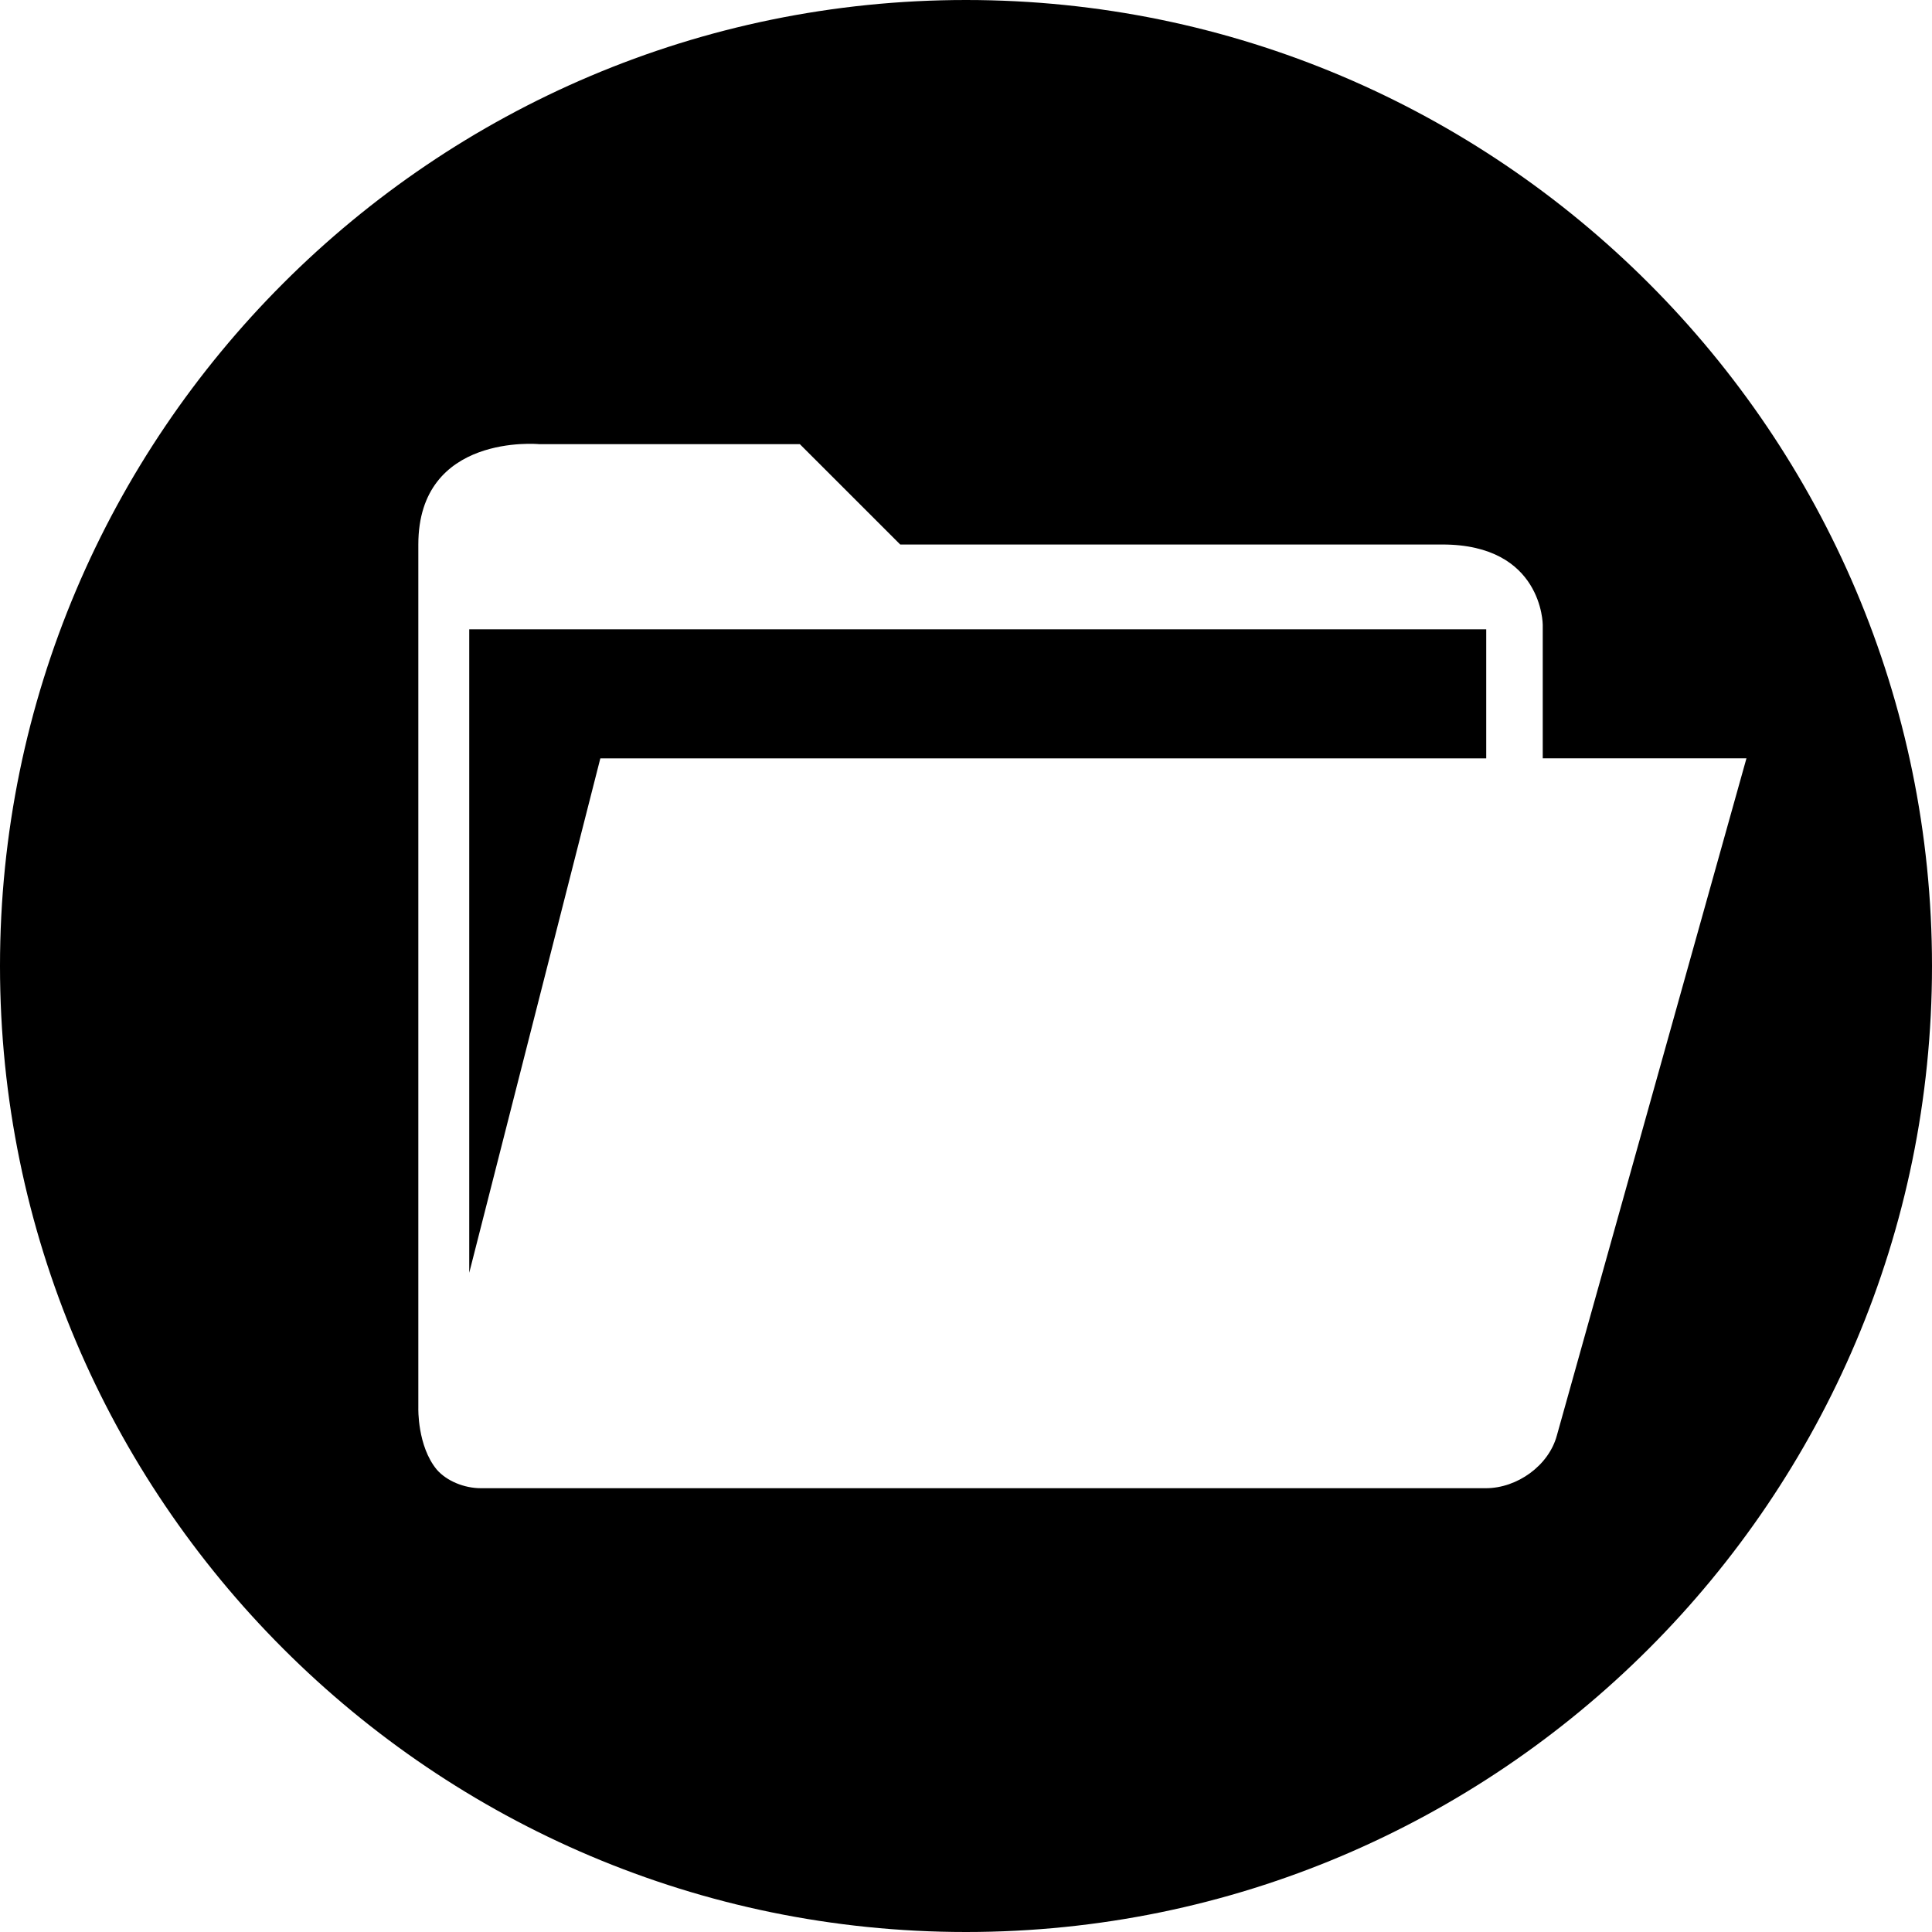
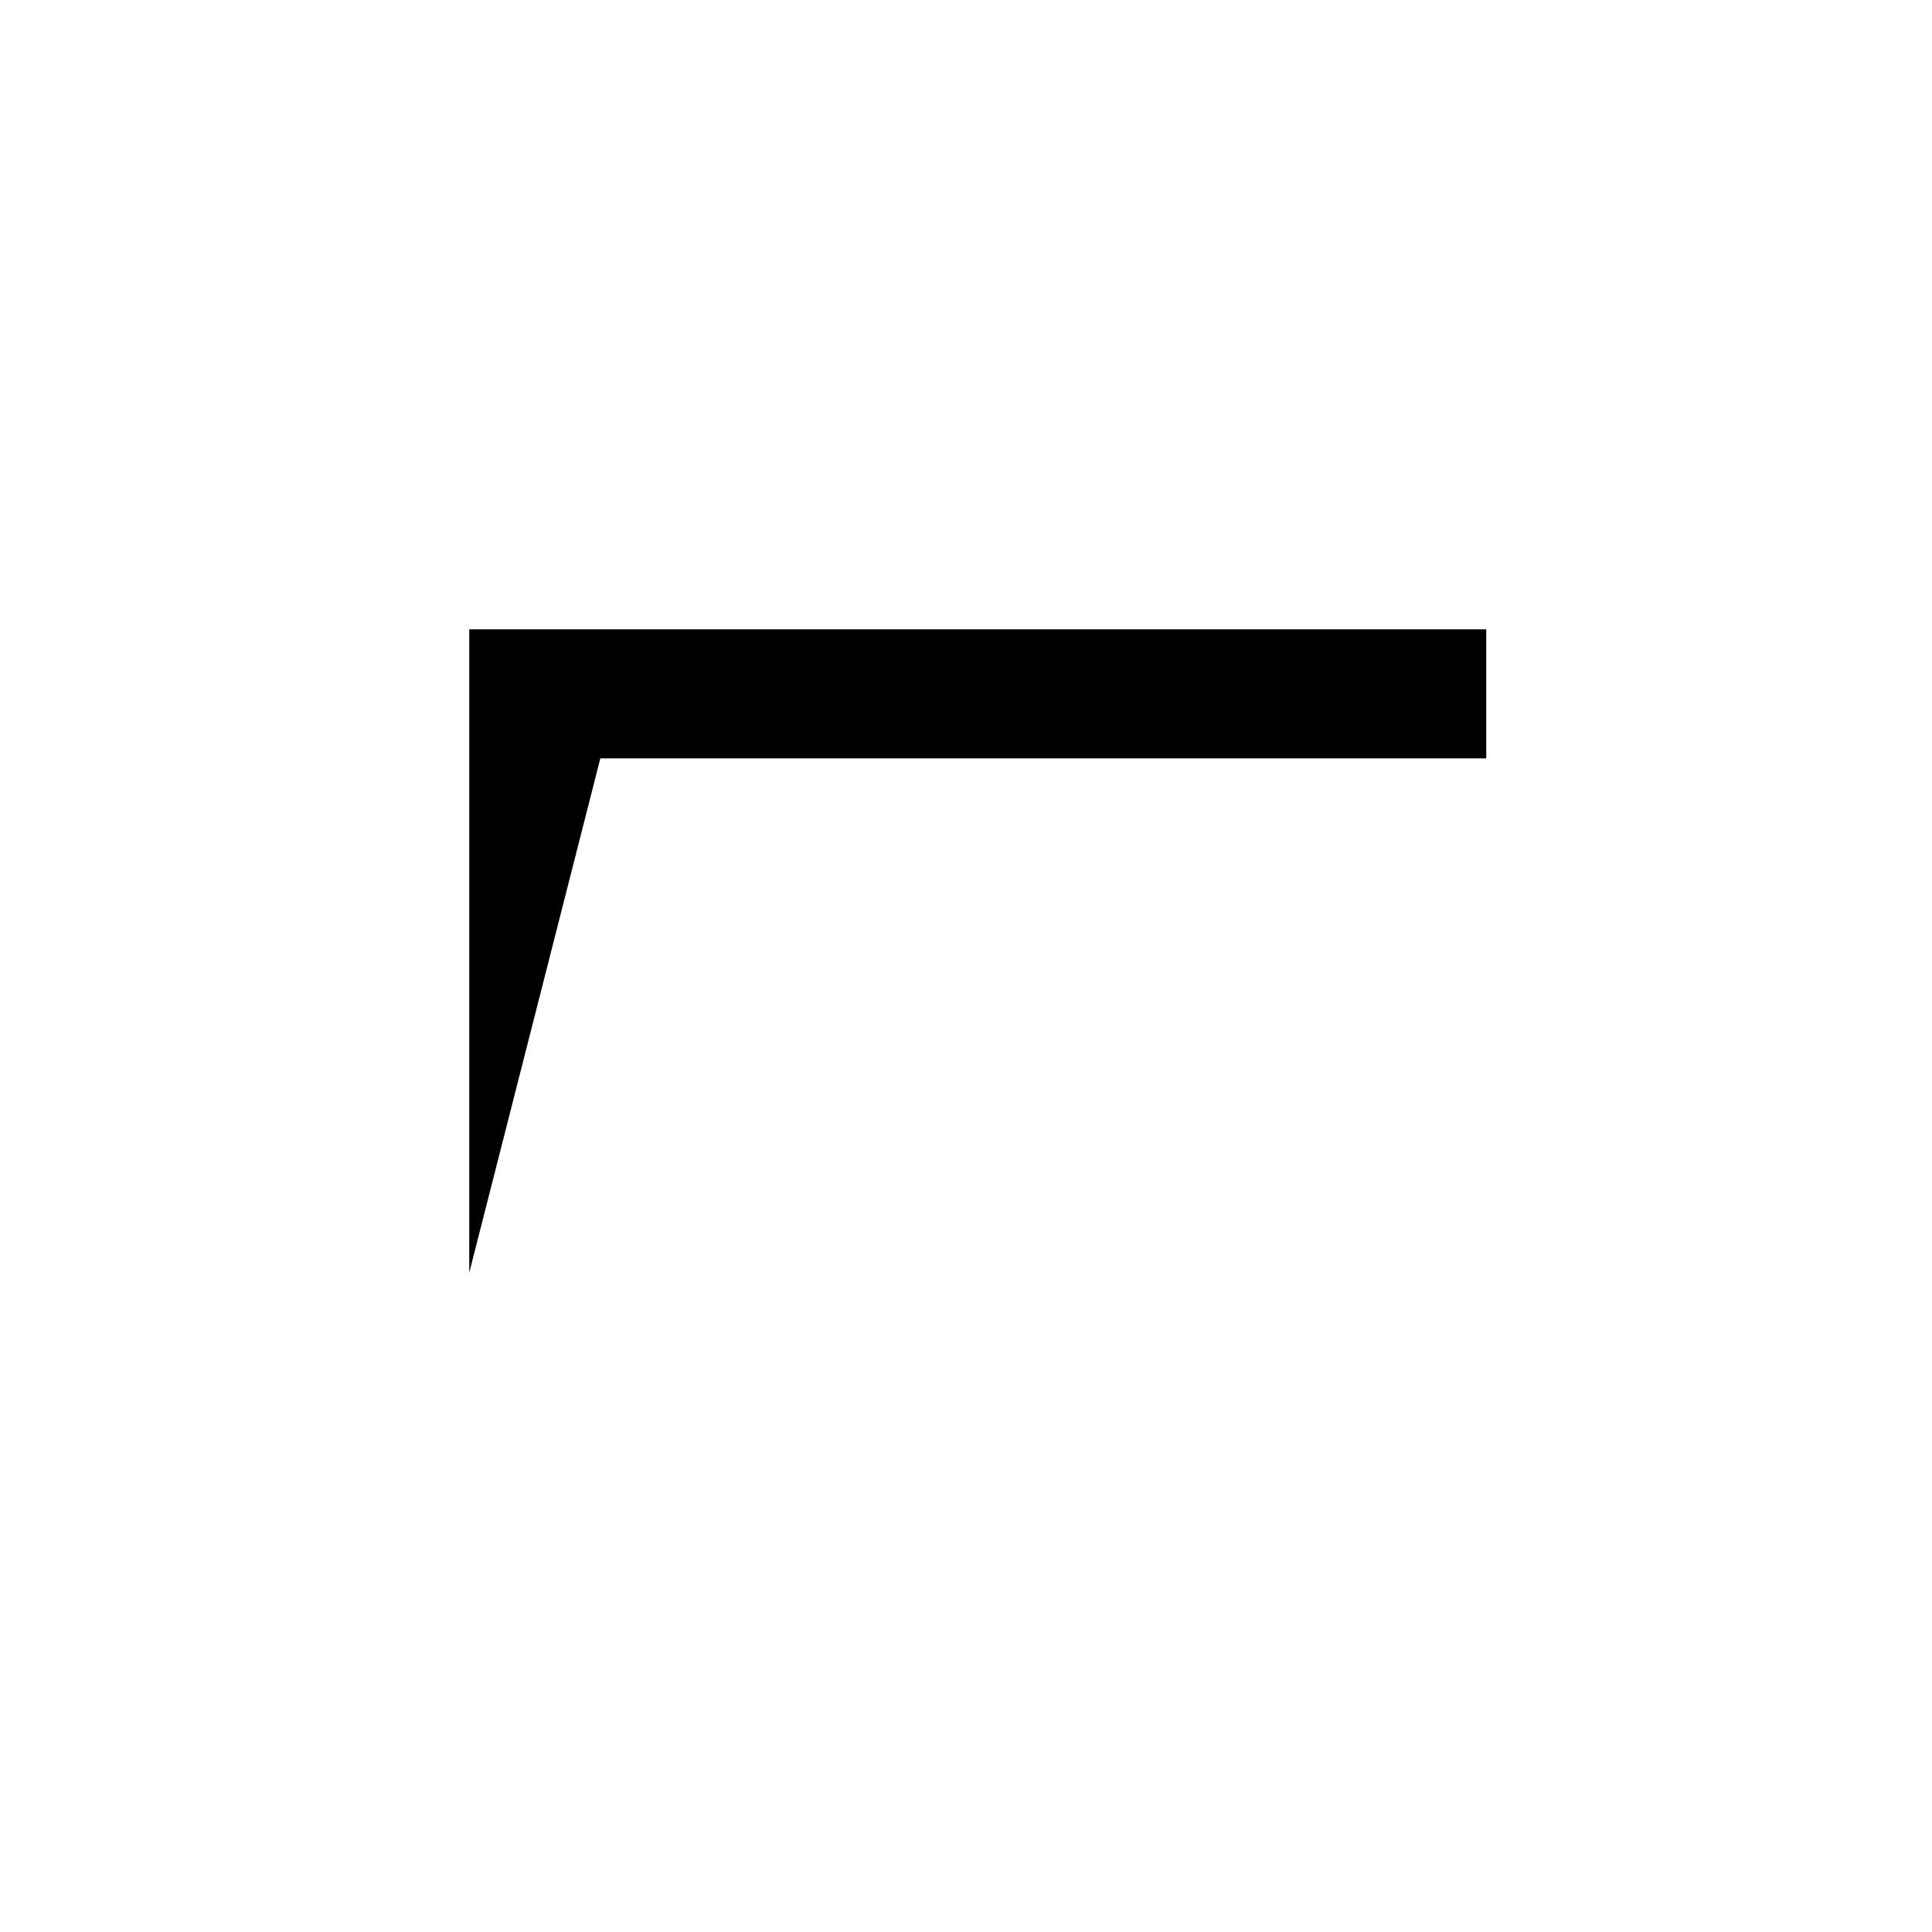
<svg xmlns="http://www.w3.org/2000/svg" viewBox="0 0 507 507">
  <g id="Vordergrund">
    <polygon points="123.14 334 157.54 199.02 390.02 199.02 390.02 165.14 123.14 165.14 123.14 334" />
-     <path d="M253.5,0C113.72,0,0,113.72,0,253.5S113.72,507,253.5,507,507,393.28,507,253.5,393.28,0,253.5,0ZM408.56,376.69c-2.13,7.93-10.43,13.85-18.65,13.85H126.21c-4.42,0-9-1.91-11.58-4.87-5.15-6.22-4.85-16.21-4.85-16.21V142.89c0-29.3,31.62-26.34,31.62-26.34h68.49l26.35,26.34H378.51c26.34,0,26.34,21.08,26.34,21.08V199h53.46Z" />
  </g>
</svg>